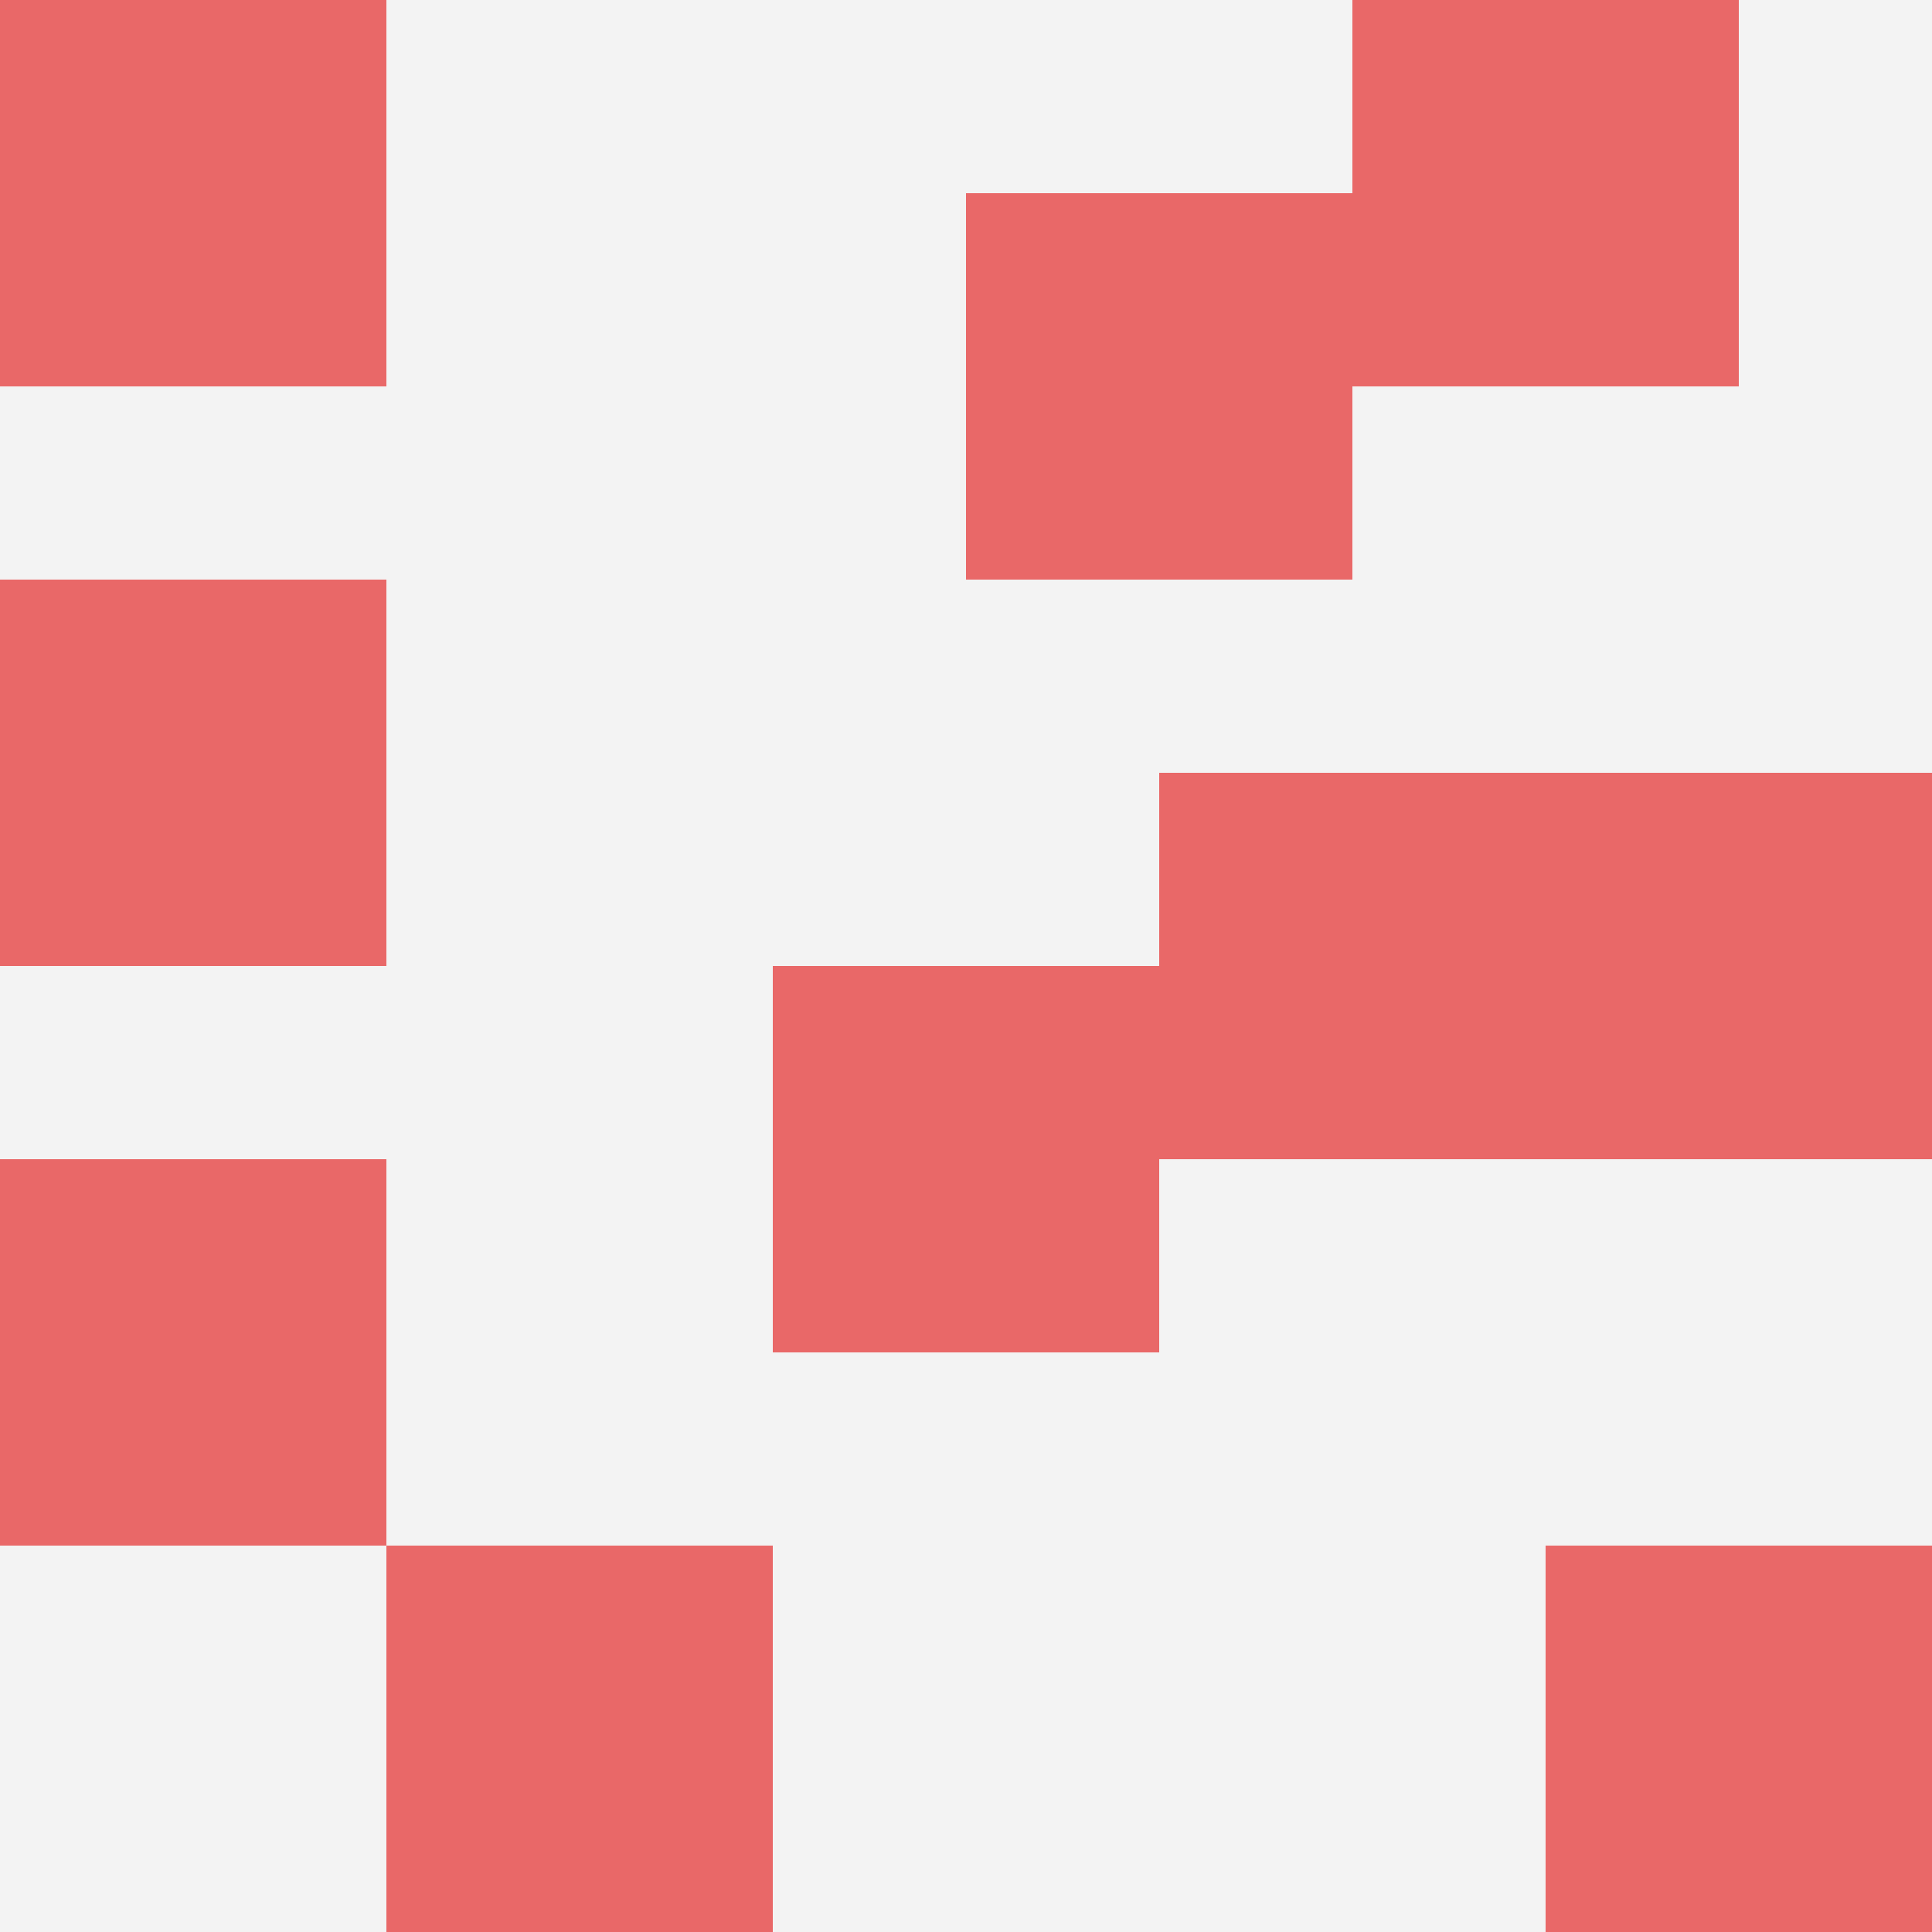
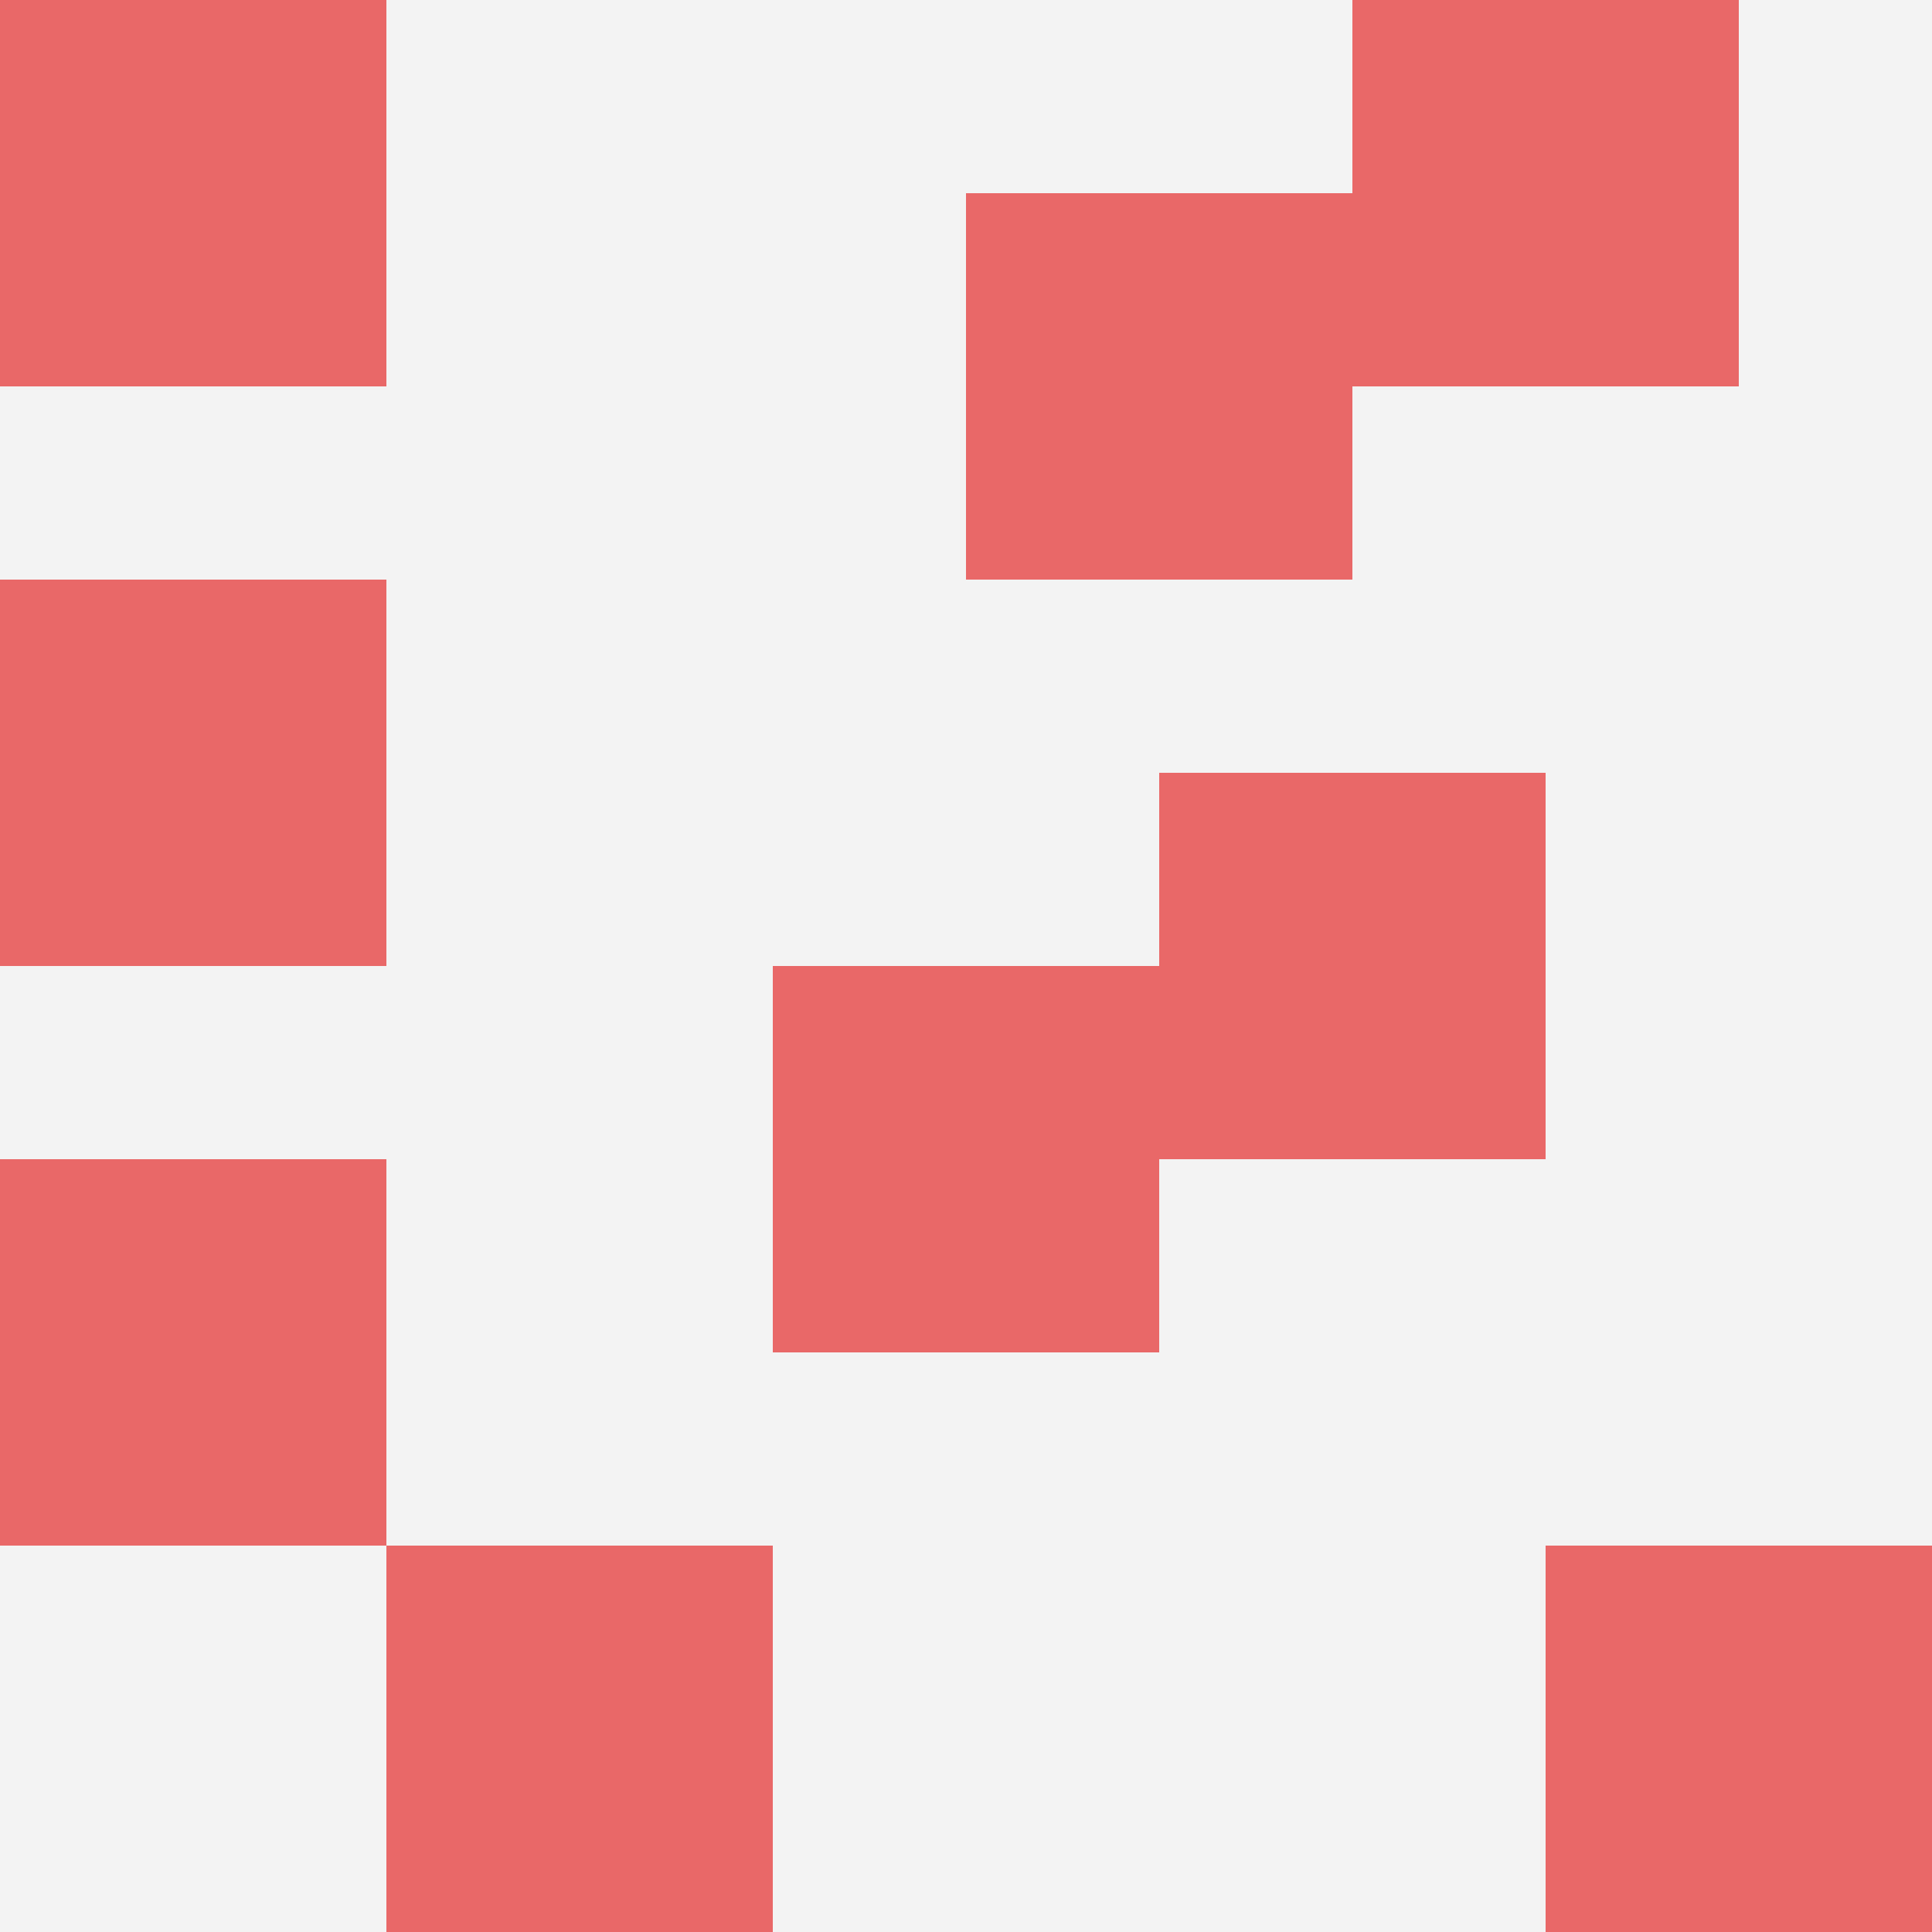
<svg xmlns="http://www.w3.org/2000/svg" id="ten-svg" preserveAspectRatio="xMinYMin meet" viewBox="0 0 10 10">
  <rect x="0" y="0" width="10" height="10" fill="#F3F3F3" />
-   <rect class="t" x="8" y="4" />
  <rect class="t" x="6" y="4" />
  <rect class="t" x="7" y="0" />
  <rect class="t" x="5" y="1" />
  <rect class="t" x="0" y="6" />
  <rect class="t" x="0" y="3" />
  <rect class="t" x="0" y="0" />
  <rect class="t" x="4" y="5" />
  <rect class="t" x="8" y="8" />
  <rect class="t" x="2" y="8" />
  <style>.t{width:2px;height:2px;fill:#E96868} #ten-svg{shape-rendering:crispedges;}</style>
</svg>